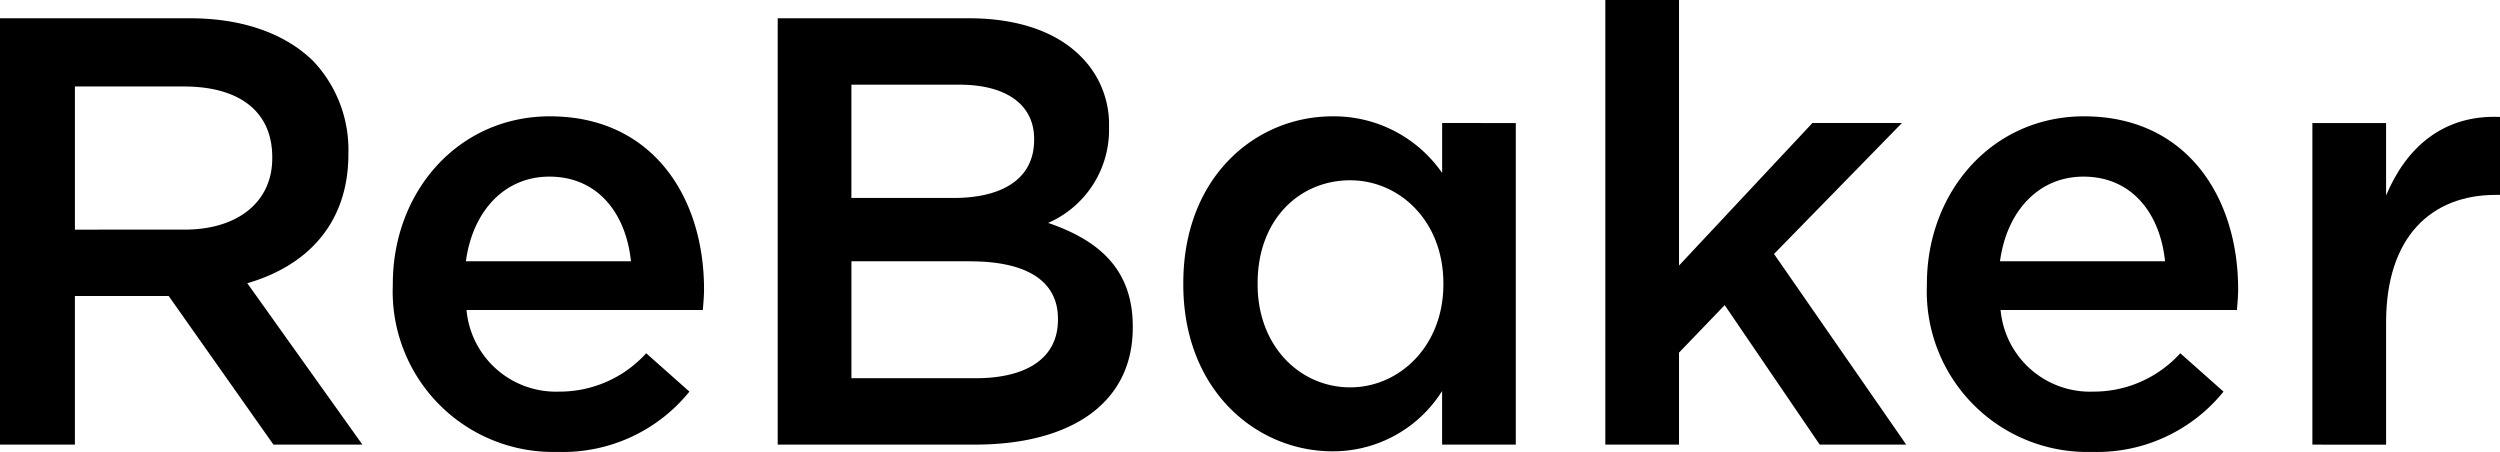
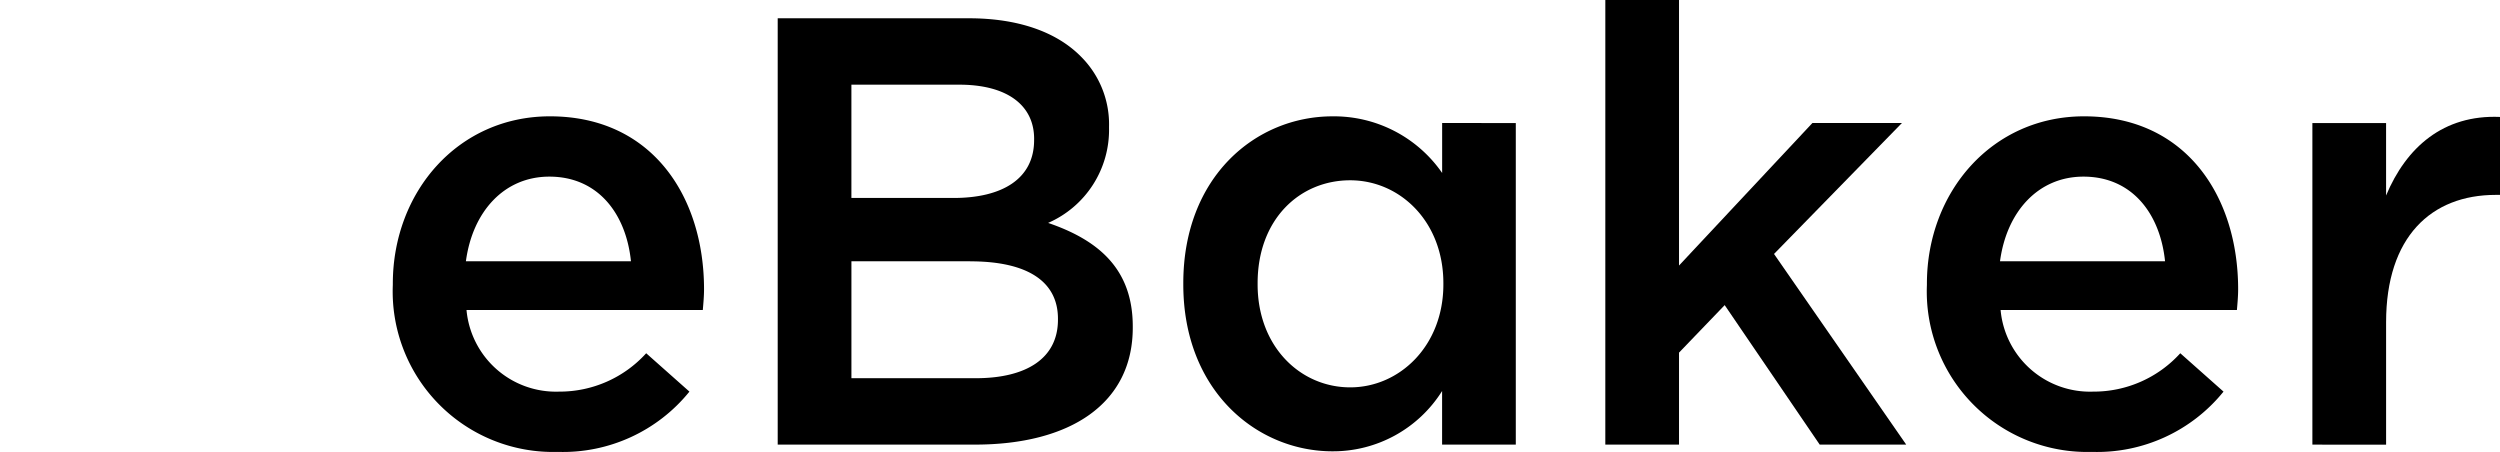
<svg xmlns="http://www.w3.org/2000/svg" width="160.993" height="29.102" viewBox="0 0 160.993 29.102">
  <g id="グループ_20924" data-name="グループ 20924" transform="translate(12819.09 18092.783)">
    <g id="グループ_18501" data-name="グループ 18501" transform="translate(-12819.09 -18092.783)">
-       <path id="パス_38554" data-name="パス 38554" d="M629.291,675.748h12.237c3.452,0,6.159,1.02,7.924,2.746a8.3,8.3,0,0,1,2.275,5.923v.078c0,4.511-2.706,7.216-6.511,8.315l7.413,10.393H646.9l-6.746-9.57h-6.04v9.57h-4.825Zm11.885,13.61c3.451,0,5.647-1.8,5.647-4.589v-.078c0-2.942-2.117-4.55-5.687-4.55h-7.021v9.218Z" transform="translate(-629.291 -674.571)" />
      <path id="パス_38555" data-name="パス 38555" d="M651.133,692.064v-.078c0-5.923,4.2-10.786,10.118-10.786,6.59,0,9.924,5.177,9.924,11.138,0,.432-.039.864-.079,1.334H655.879a5.781,5.781,0,0,0,5.961,5.256,7.521,7.521,0,0,0,5.61-2.471l2.784,2.471a10.473,10.473,0,0,1-8.472,3.882A10.332,10.332,0,0,1,651.133,692.064Zm15.336-1.529c-.314-3.06-2.118-5.452-5.256-5.452-2.9,0-4.943,2.236-5.374,5.452Z" transform="translate(-625.837 -673.709)" />
      <path id="パス_38556" data-name="パス 38556" d="M672.535,675.748H684.85c3.137,0,5.609.863,7.178,2.432a6.153,6.153,0,0,1,1.844,4.549v.079a6.537,6.537,0,0,1-3.923,6.118c3.216,1.1,5.451,2.942,5.451,6.667v.079c0,4.9-4.039,7.53-10.158,7.53H672.535Zm16.513,7.766c0-2.158-1.726-3.49-4.825-3.49h-6.942v7.295h6.588c3.1,0,5.178-1.216,5.178-3.727Zm-4.118,7.883h-7.648v7.53h8c3.295,0,5.3-1.295,5.3-3.765v-.079C690.577,692.77,688.734,691.4,684.929,691.4Z" transform="translate(-622.453 -674.571)" />
      <path id="パス_38557" data-name="パス 38557" d="M695.088,692.025v-.078c0-6.864,4.667-10.746,9.609-10.746a8.471,8.471,0,0,1,7.06,3.647v-3.216H716.5V702.34h-4.746v-3.451a8.291,8.291,0,0,1-7.06,3.883C699.834,702.772,695.088,698.889,695.088,692.025Zm16.748,0v-.078c0-4-2.824-6.628-6-6.628-3.255,0-5.962,2.51-5.962,6.628v.078c0,4,2.746,6.629,5.962,6.629C709.012,698.654,711.836,695.987,711.836,692.025Z" transform="translate(-618.887 -673.709)" />
      <path id="パス_38558" data-name="パス 38558" d="M718.555,674.732H723.3v17.1l8.59-9.178h5.765l-8.237,8.432,8.512,12.276h-5.571l-6.118-8.981L723.3,697.44v5.923h-4.746Z" transform="translate(-615.176 -674.732)" />
      <path id="パス_38559" data-name="パス 38559" d="M736.435,692.064v-.078c0-5.923,4.2-10.786,10.12-10.786,6.589,0,9.923,5.177,9.923,11.138,0,.432-.039.864-.079,1.334H741.181a5.781,5.781,0,0,0,5.962,5.256,7.52,7.52,0,0,0,5.609-2.471l2.784,2.471a10.473,10.473,0,0,1-8.472,3.882A10.333,10.333,0,0,1,736.435,692.064Zm15.336-1.529c-.314-3.06-2.118-5.452-5.255-5.452-2.9,0-4.943,2.236-5.374,5.452Z" transform="translate(-612.348 -673.709)" />
      <path id="パス_38560" data-name="パス 38560" d="M757.87,681.628h4.746v4.667c1.295-3.1,3.687-5.216,7.336-5.06v5.02h-.274c-4.158,0-7.061,2.707-7.061,8.2v7.883H757.87Z" transform="translate(-608.959 -673.705)" />
    </g>
  </g>
</svg>